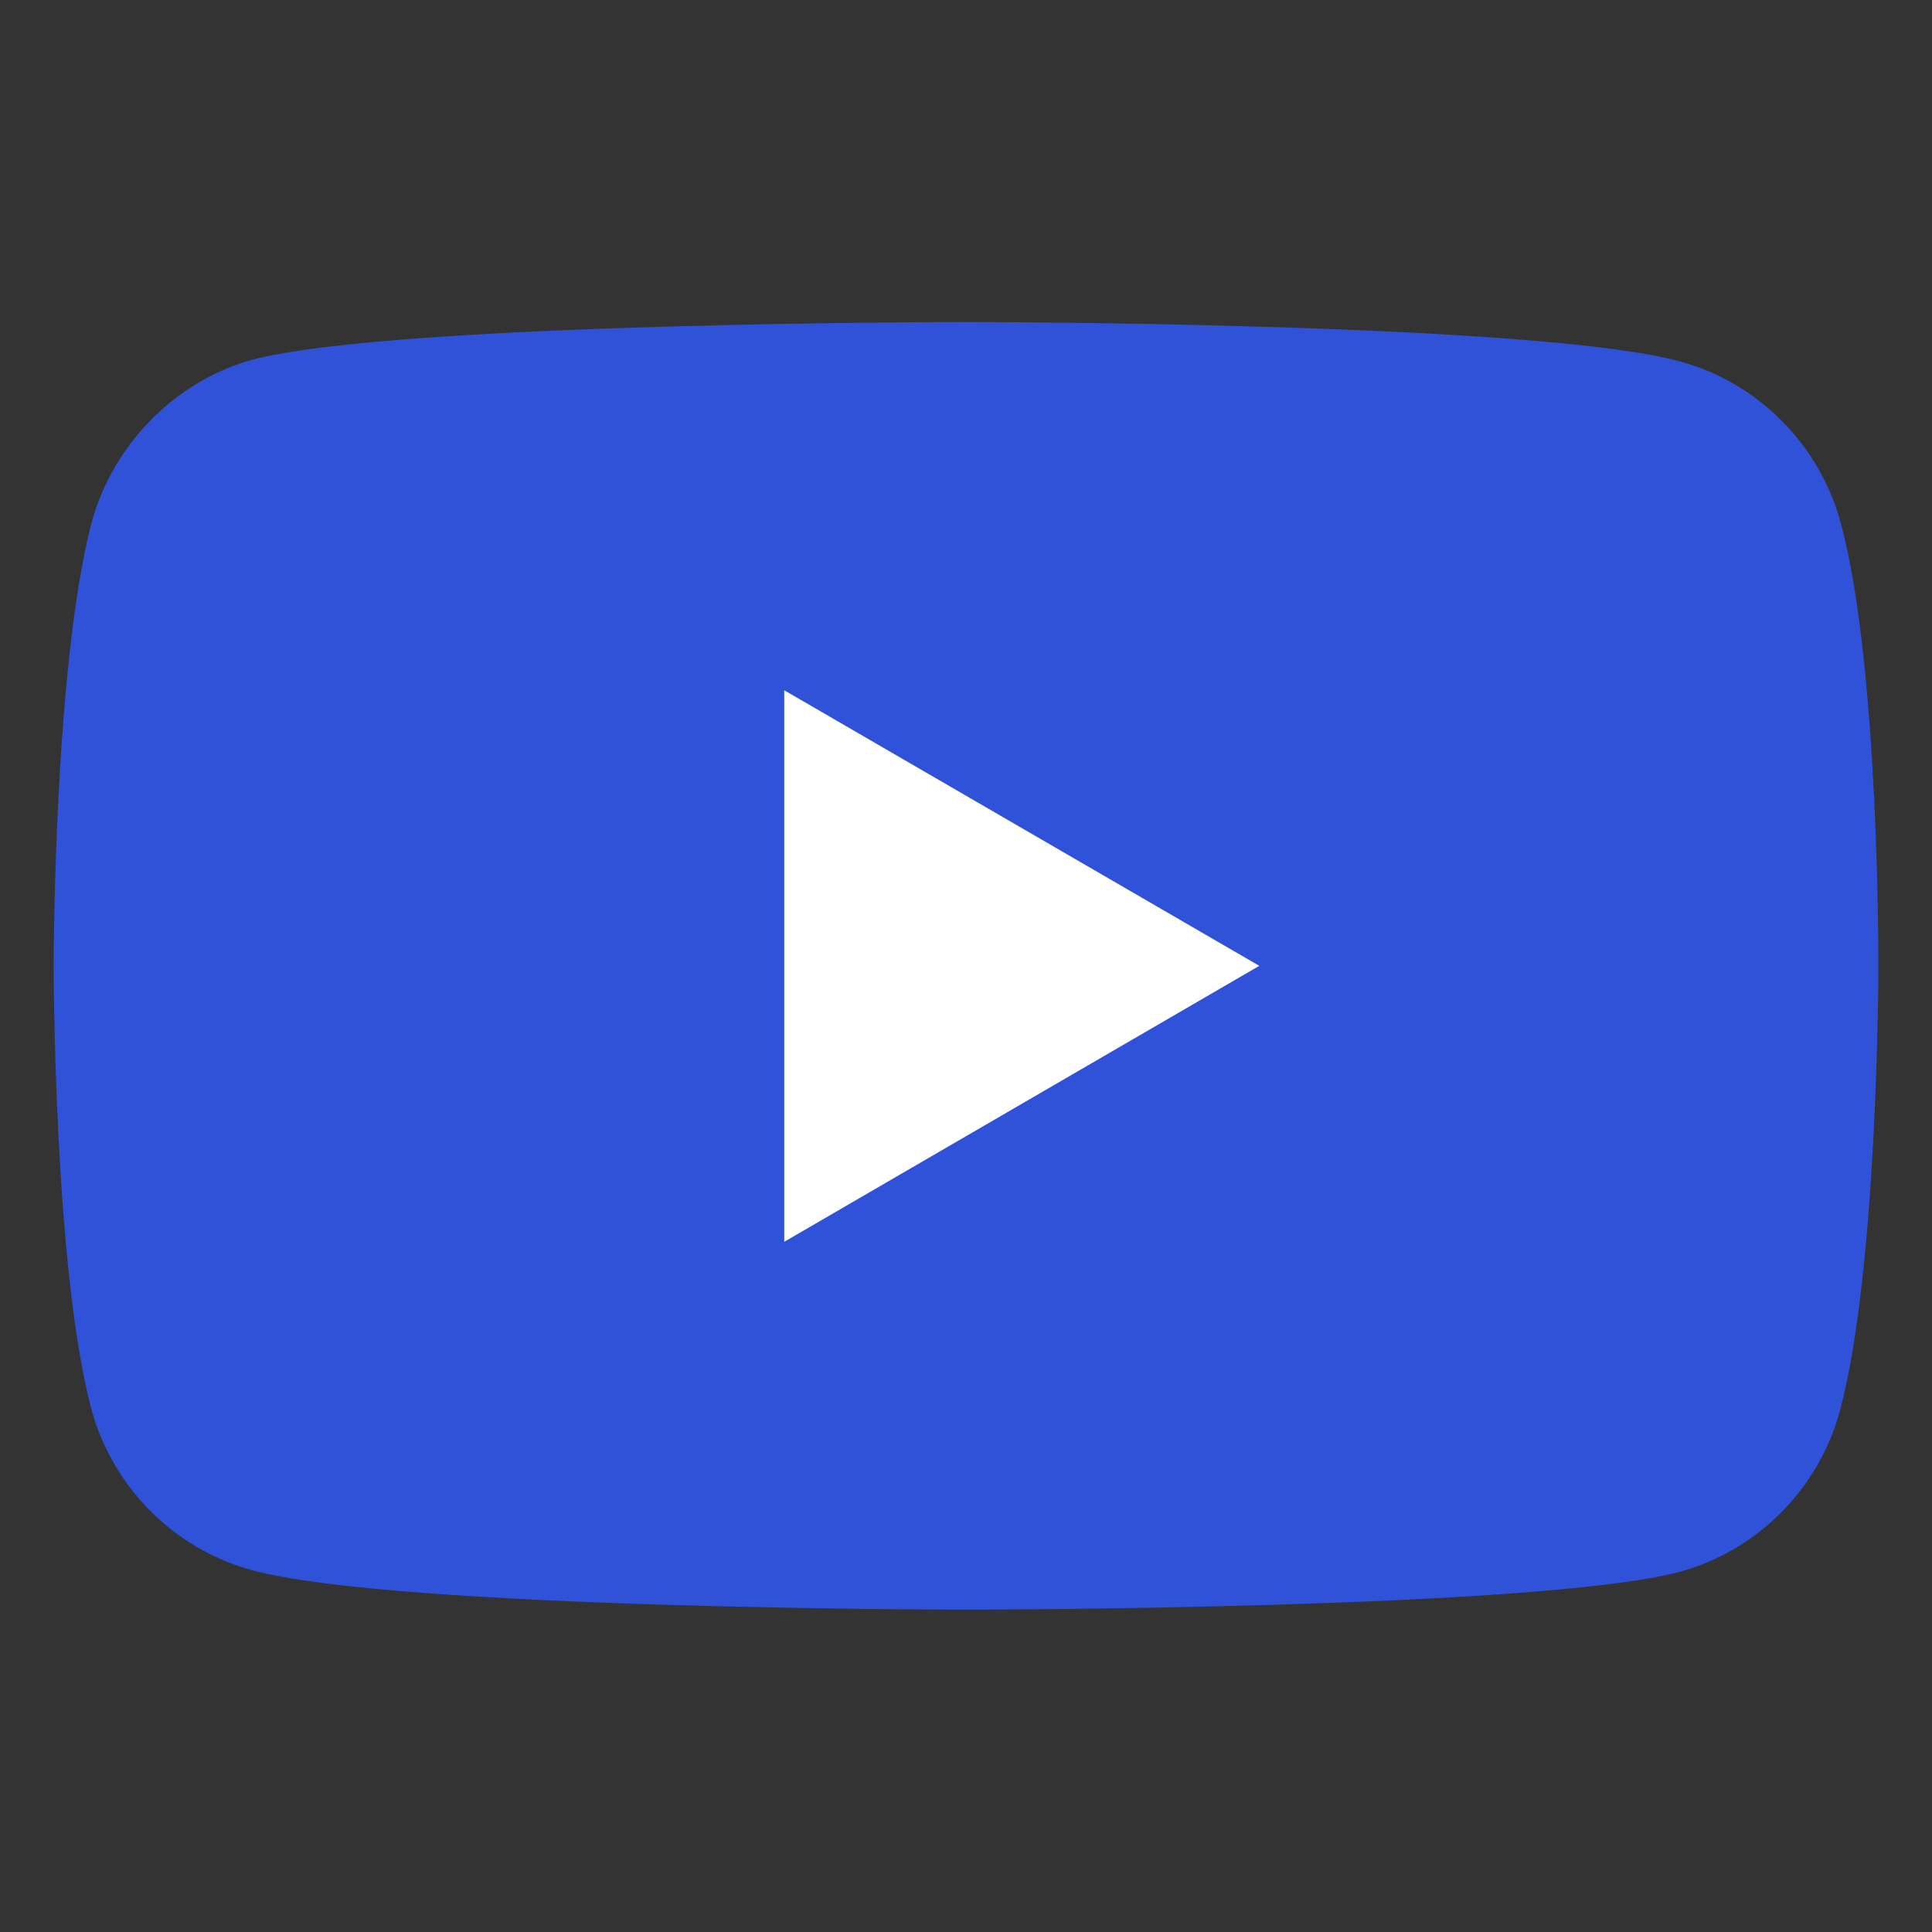
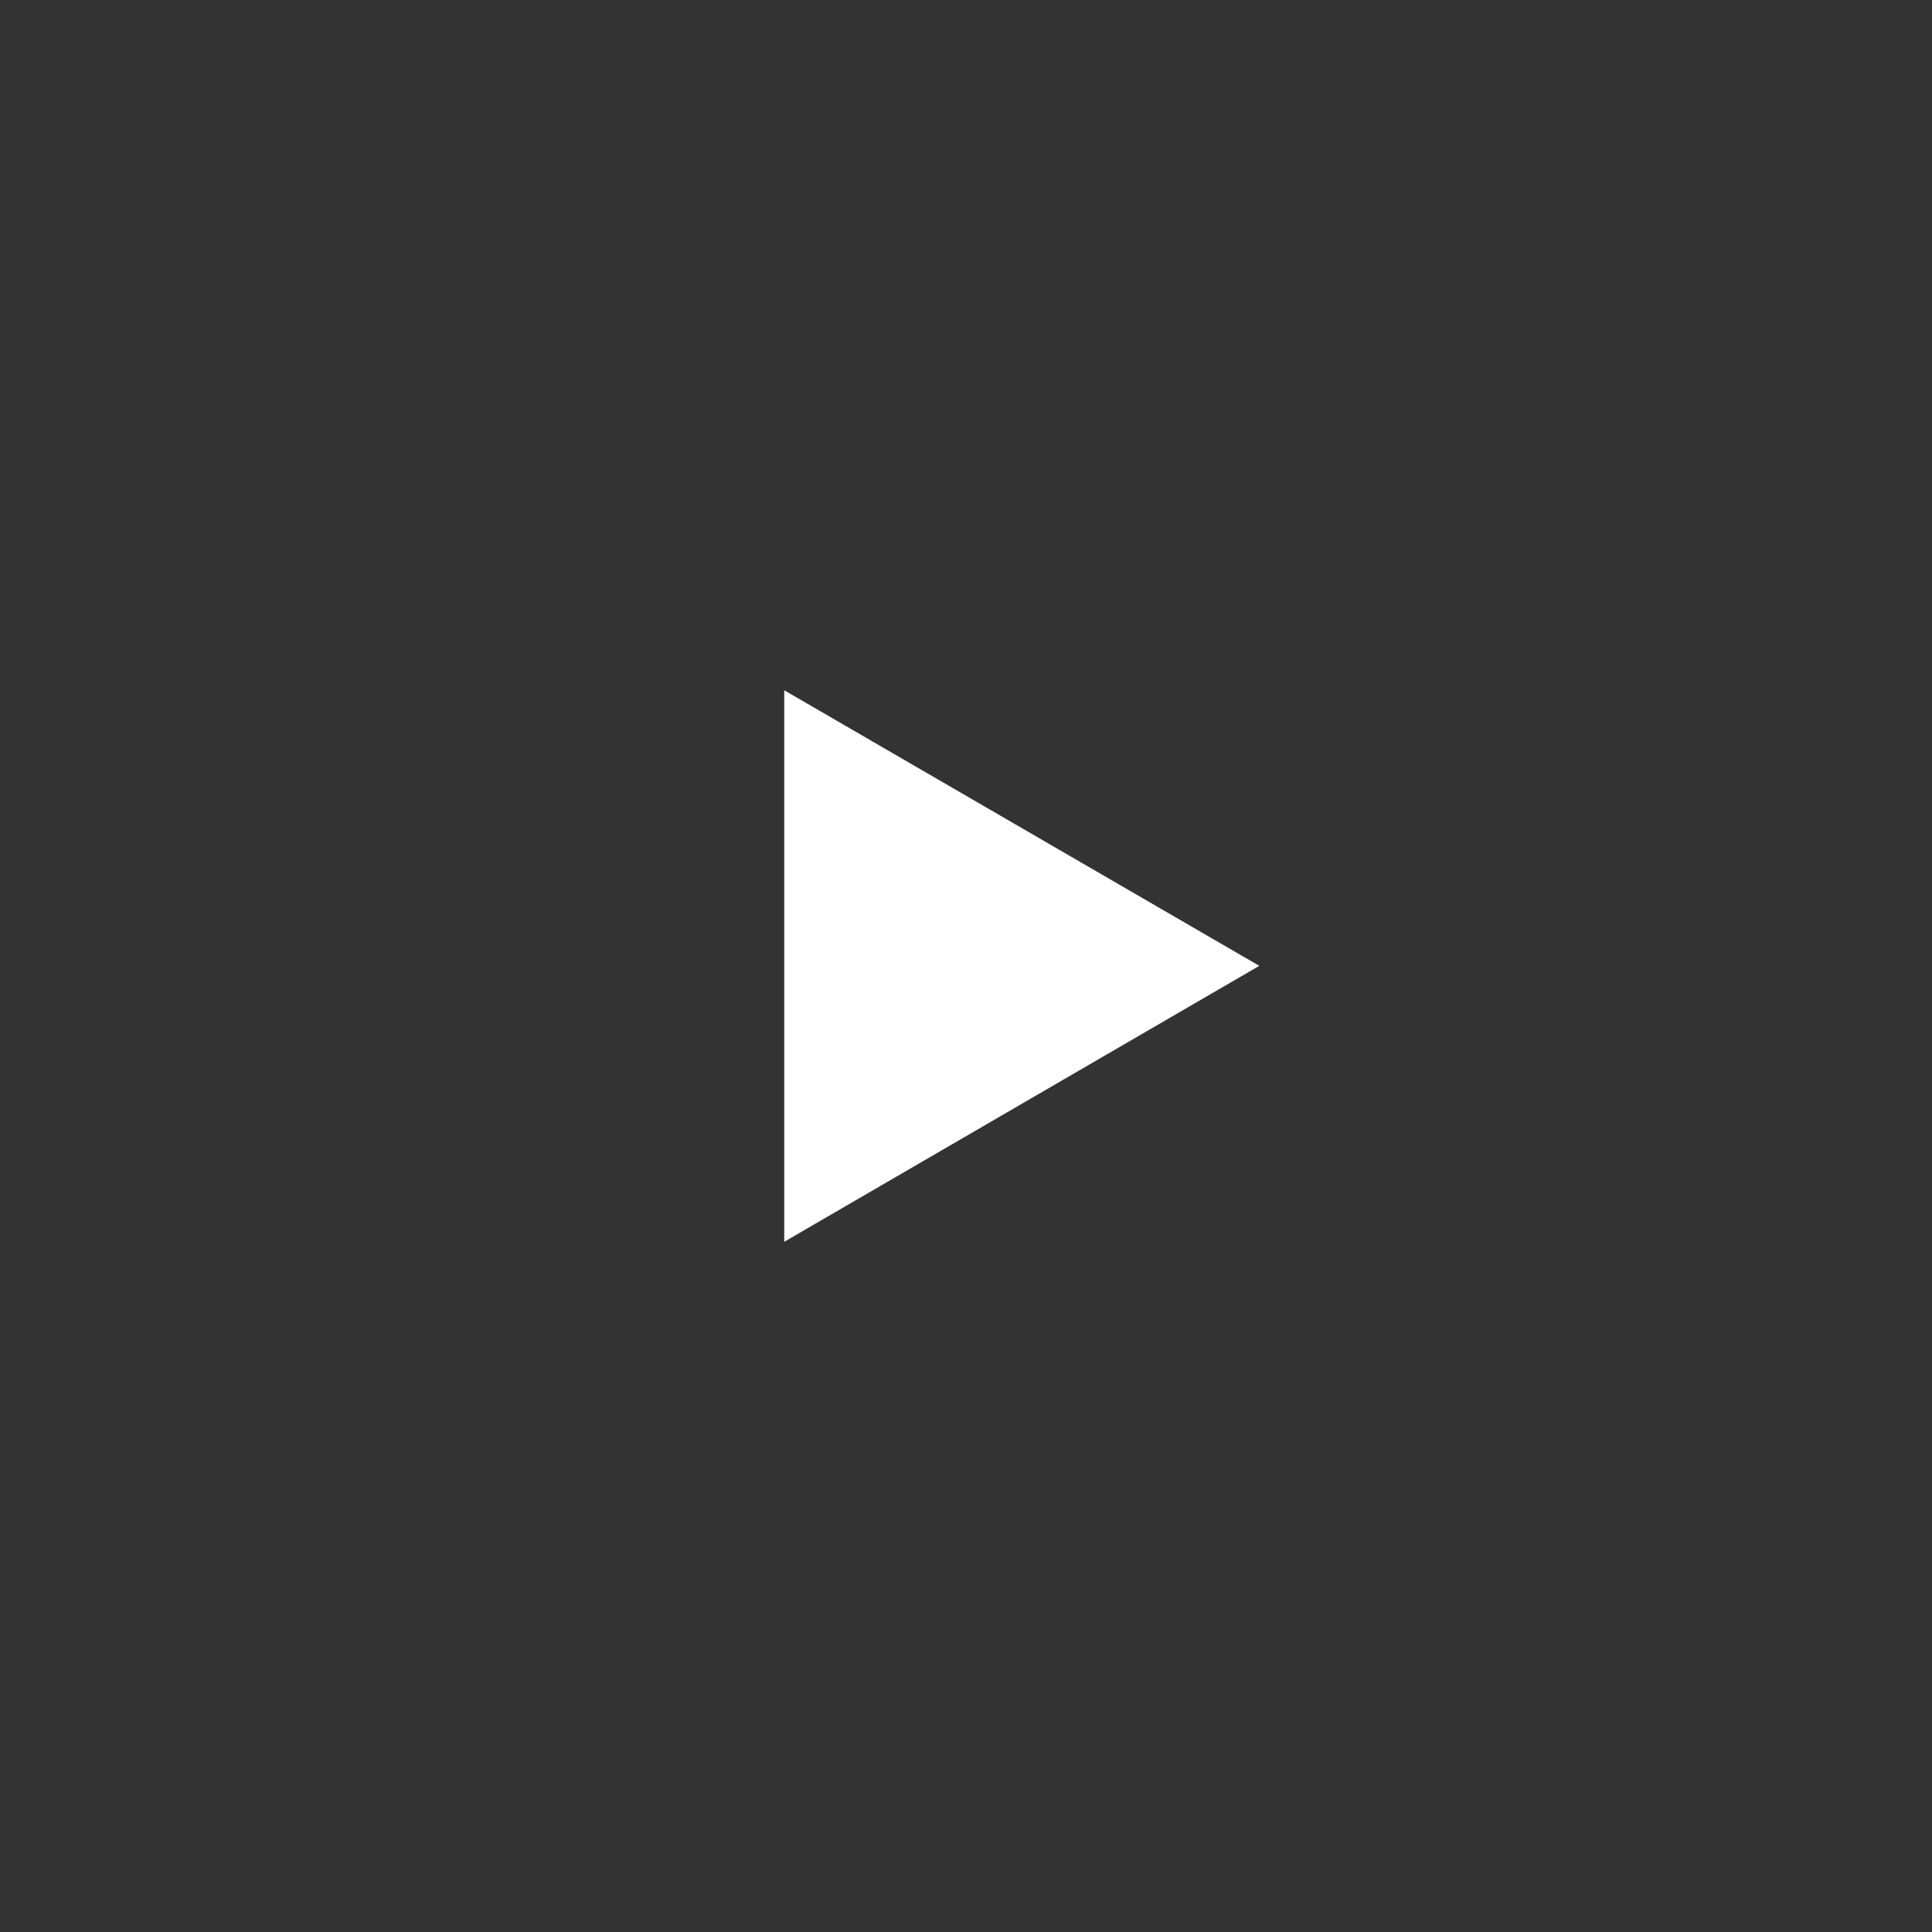
<svg xmlns="http://www.w3.org/2000/svg" width="36" height="36" viewBox="0 0 36 36" fill="none">
  <rect x="0" y="0" width="36" height="36" fill="#333333" stroke="none" />
  <g clip-path="url(#clip0_0_1)">
-     <path d="M34.303 9.756C33.911 8.29 32.762 7.131 31.308 6.736C28.645 6 18 6 18 6C18 6 7.355 6 4.699 6.703C3.271 7.098 2.096 8.283 1.704 9.749C1 12.44 1 17.997 1 17.997C1 17.997 1 23.587 1.697 26.238C2.089 27.704 3.238 28.862 4.692 29.257C7.382 29.993 17.993 29.993 17.993 29.993C17.993 29.993 28.638 29.993 31.294 29.29C32.749 28.895 33.898 27.737 34.289 26.271C35 23.587 35 18.03 35 18.03C35 18.03 35.027 12.44 34.303 9.756Z" fill="#3052D8" />
    <path d="M14.613 23.139L23.465 17.997L14.613 12.862V23.139Z" fill="white" />
  </g>
  <defs>
    <clipPath id="clip0_0_1">
      <rect width="34" height="24" fill="white" transform="translate(1 6)" />
    </clipPath>
  </defs>
</svg>